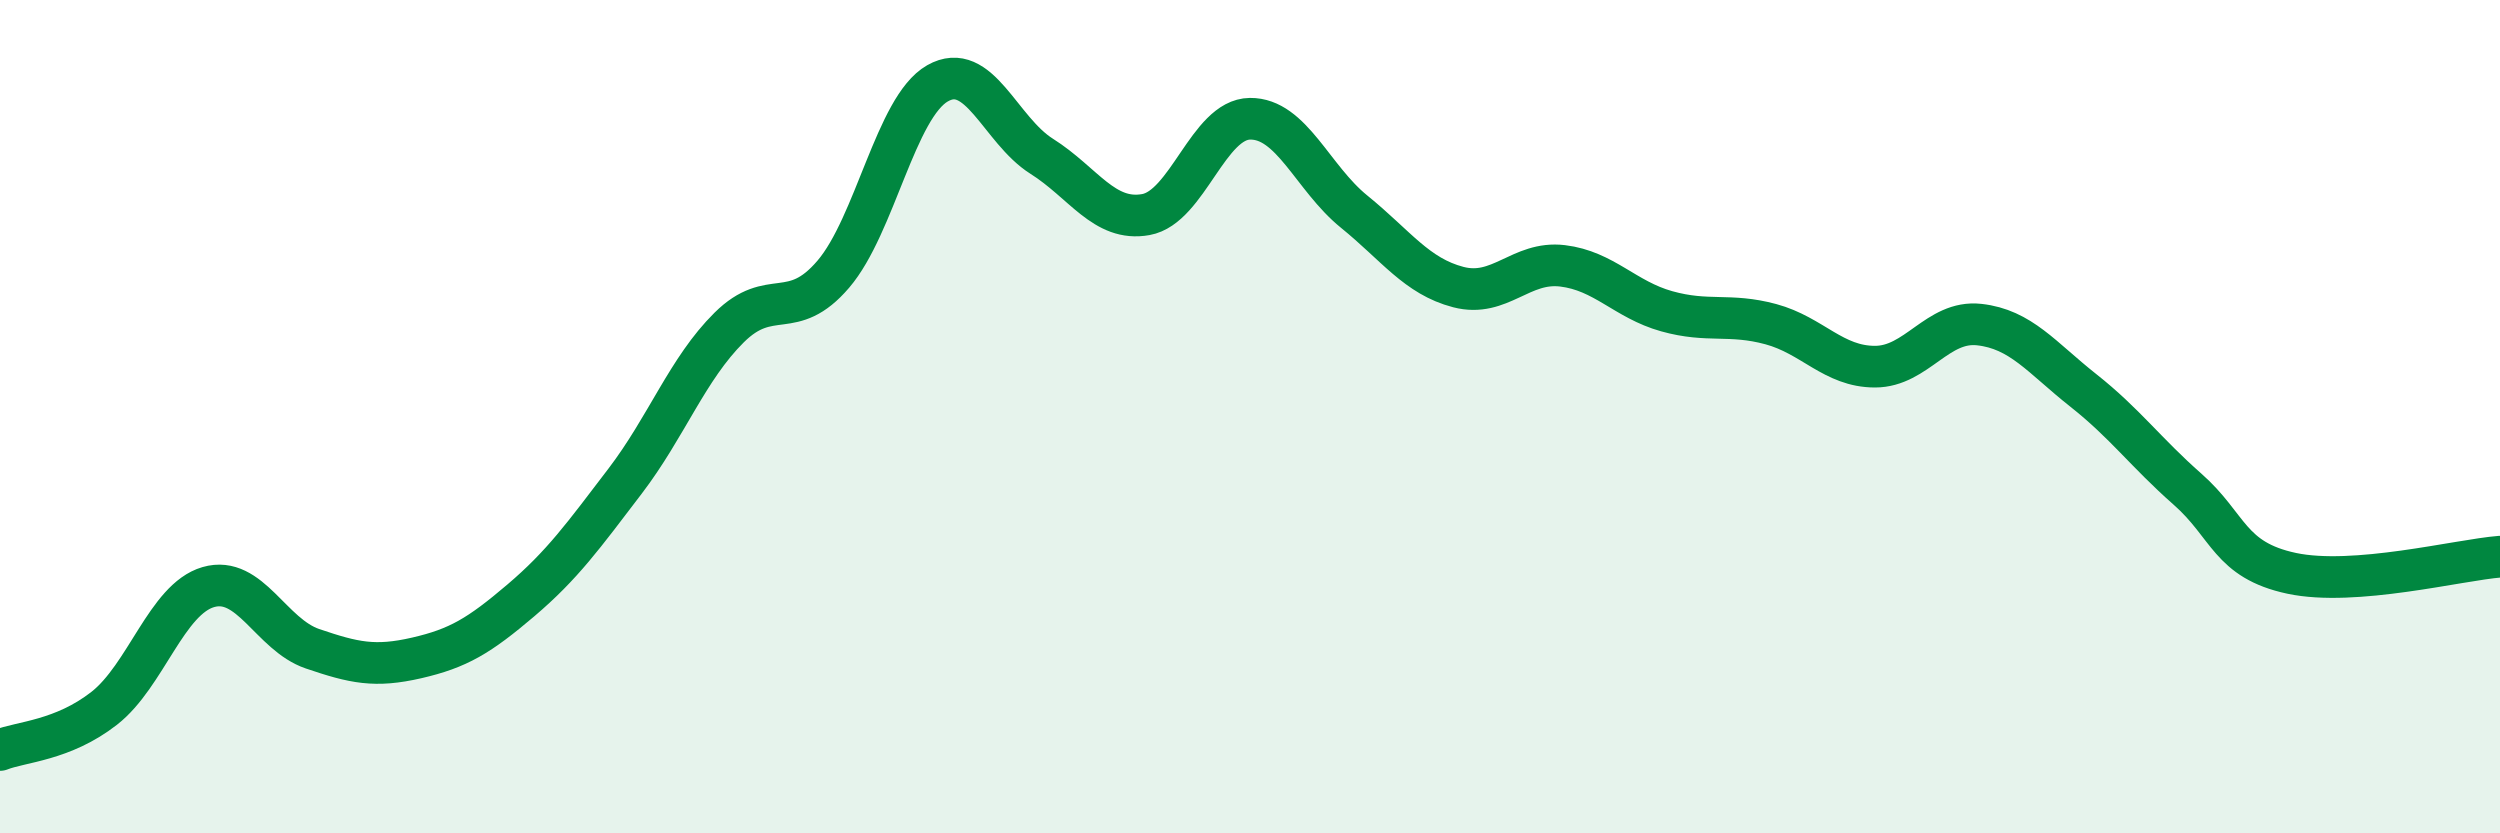
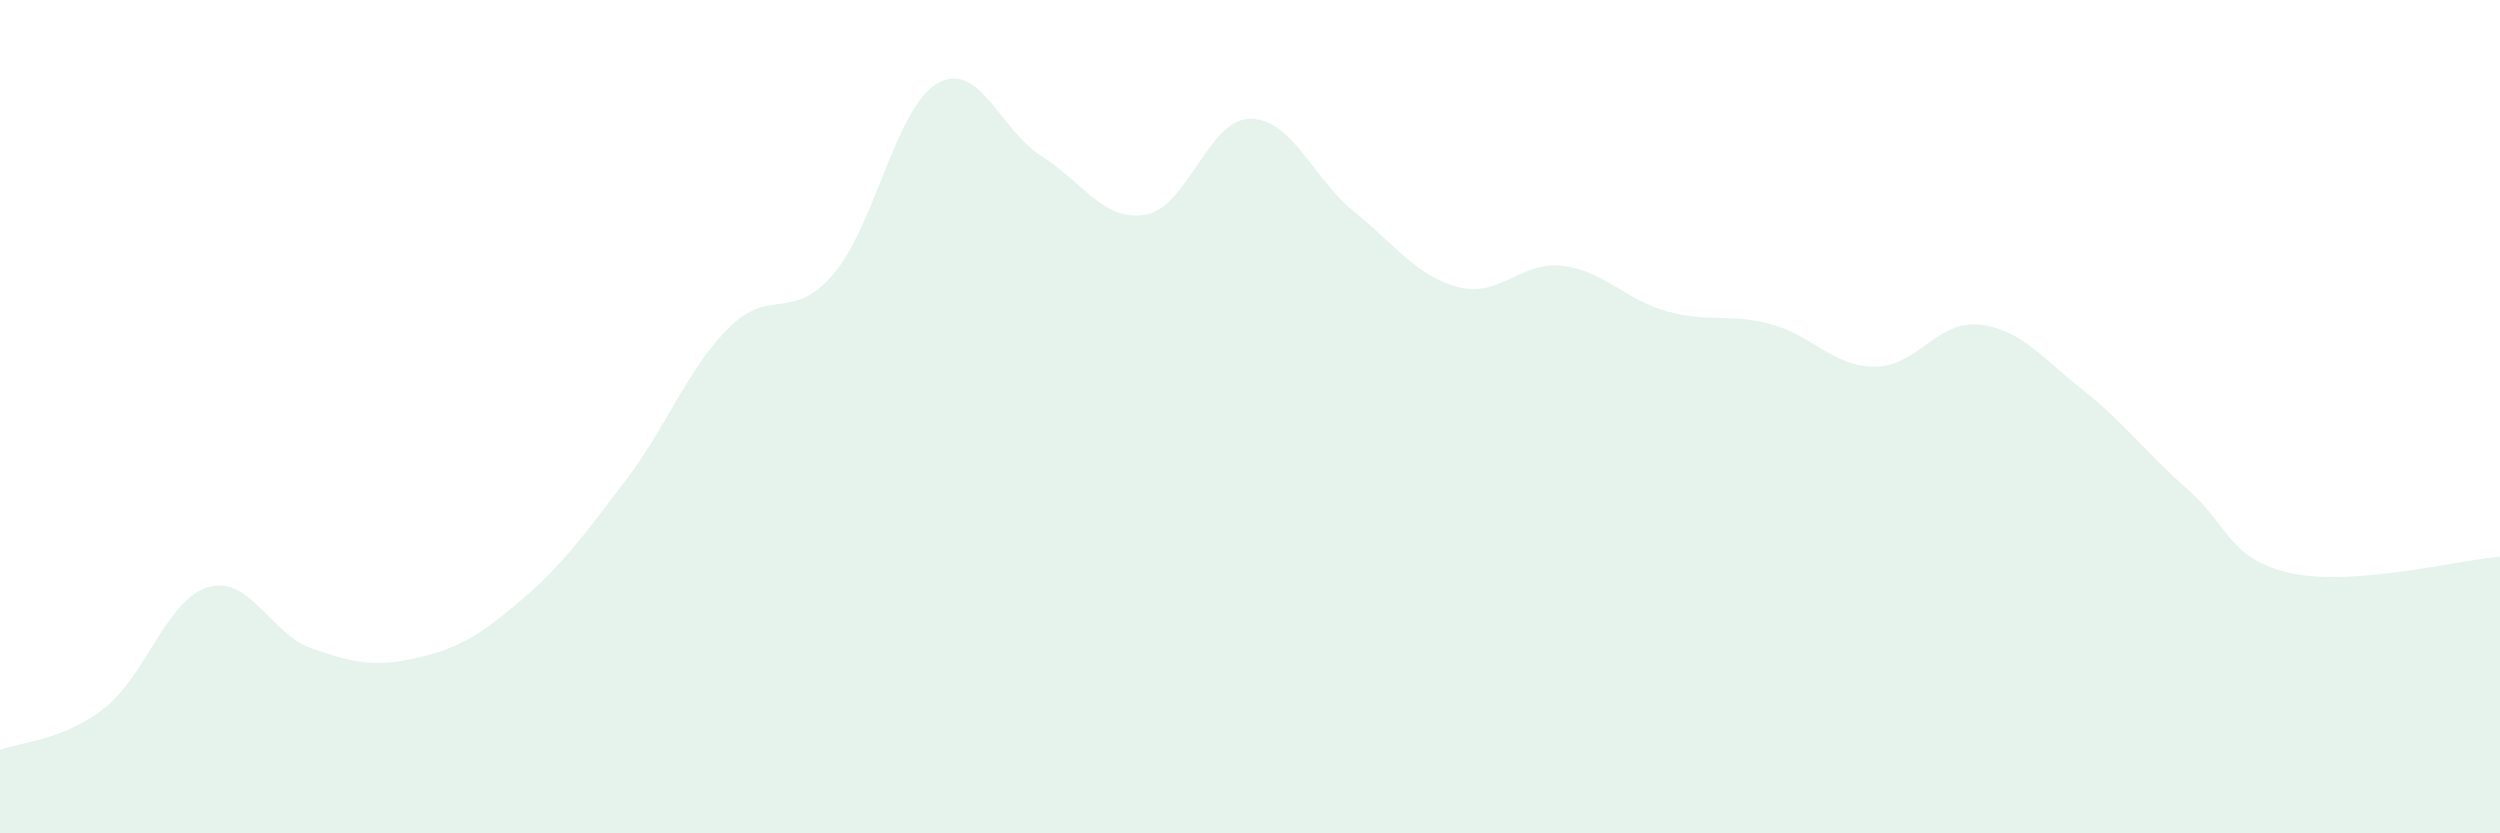
<svg xmlns="http://www.w3.org/2000/svg" width="60" height="20" viewBox="0 0 60 20">
  <path d="M 0,18 C 0.5,17.8 1.5,17.78 2.5,17 C 3.5,16.22 4,14.38 5,14.09 C 6,13.8 6.5,15.23 7.5,15.57 C 8.5,15.91 9,16.02 10,15.79 C 11,15.56 11.5,15.26 12.5,14.41 C 13.5,13.56 14,12.86 15,11.55 C 16,10.24 16.5,8.85 17.5,7.86 C 18.5,6.87 19,7.75 20,6.58 C 21,5.41 21.5,2.57 22.5,2 C 23.5,1.43 24,3.12 25,3.75 C 26,4.38 26.5,5.33 27.5,5.15 C 28.5,4.97 29,2.86 30,2.85 C 31,2.84 31.5,4.27 32.5,5.08 C 33.5,5.89 34,6.63 35,6.89 C 36,7.15 36.5,6.26 37.5,6.38 C 38.5,6.5 39,7.19 40,7.47 C 41,7.75 41.5,7.51 42.5,7.78 C 43.5,8.05 44,8.8 45,8.8 C 46,8.8 46.5,7.68 47.5,7.79 C 48.5,7.9 49,8.58 50,9.37 C 51,10.16 51.5,10.86 52.5,11.74 C 53.5,12.62 53.5,13.44 55,13.76 C 56.5,14.08 59,13.44 60,13.36L60 20L0 20Z" fill="#008740" opacity="0.1" stroke-linecap="round" stroke-linejoin="round" />
-   <path d="M 0,18 C 0.5,17.8 1.5,17.78 2.5,17 C 3.5,16.22 4,14.38 5,14.09 C 6,13.8 6.5,15.23 7.5,15.57 C 8.5,15.91 9,16.02 10,15.79 C 11,15.56 11.5,15.26 12.5,14.41 C 13.5,13.56 14,12.86 15,11.55 C 16,10.24 16.5,8.85 17.5,7.86 C 18.5,6.87 19,7.75 20,6.58 C 21,5.41 21.5,2.57 22.5,2 C 23.5,1.43 24,3.12 25,3.75 C 26,4.38 26.5,5.33 27.5,5.15 C 28.5,4.97 29,2.86 30,2.85 C 31,2.84 31.5,4.27 32.5,5.08 C 33.5,5.89 34,6.63 35,6.89 C 36,7.15 36.5,6.26 37.5,6.38 C 38.5,6.5 39,7.19 40,7.47 C 41,7.75 41.5,7.51 42.5,7.78 C 43.5,8.05 44,8.8 45,8.8 C 46,8.8 46.5,7.68 47.5,7.79 C 48.5,7.9 49,8.58 50,9.37 C 51,10.16 51.5,10.86 52.5,11.74 C 53.5,12.62 53.5,13.44 55,13.76 C 56.5,14.08 59,13.44 60,13.36" stroke="#008740" stroke-width="1" fill="none" stroke-linecap="round" stroke-linejoin="round" />
</svg>